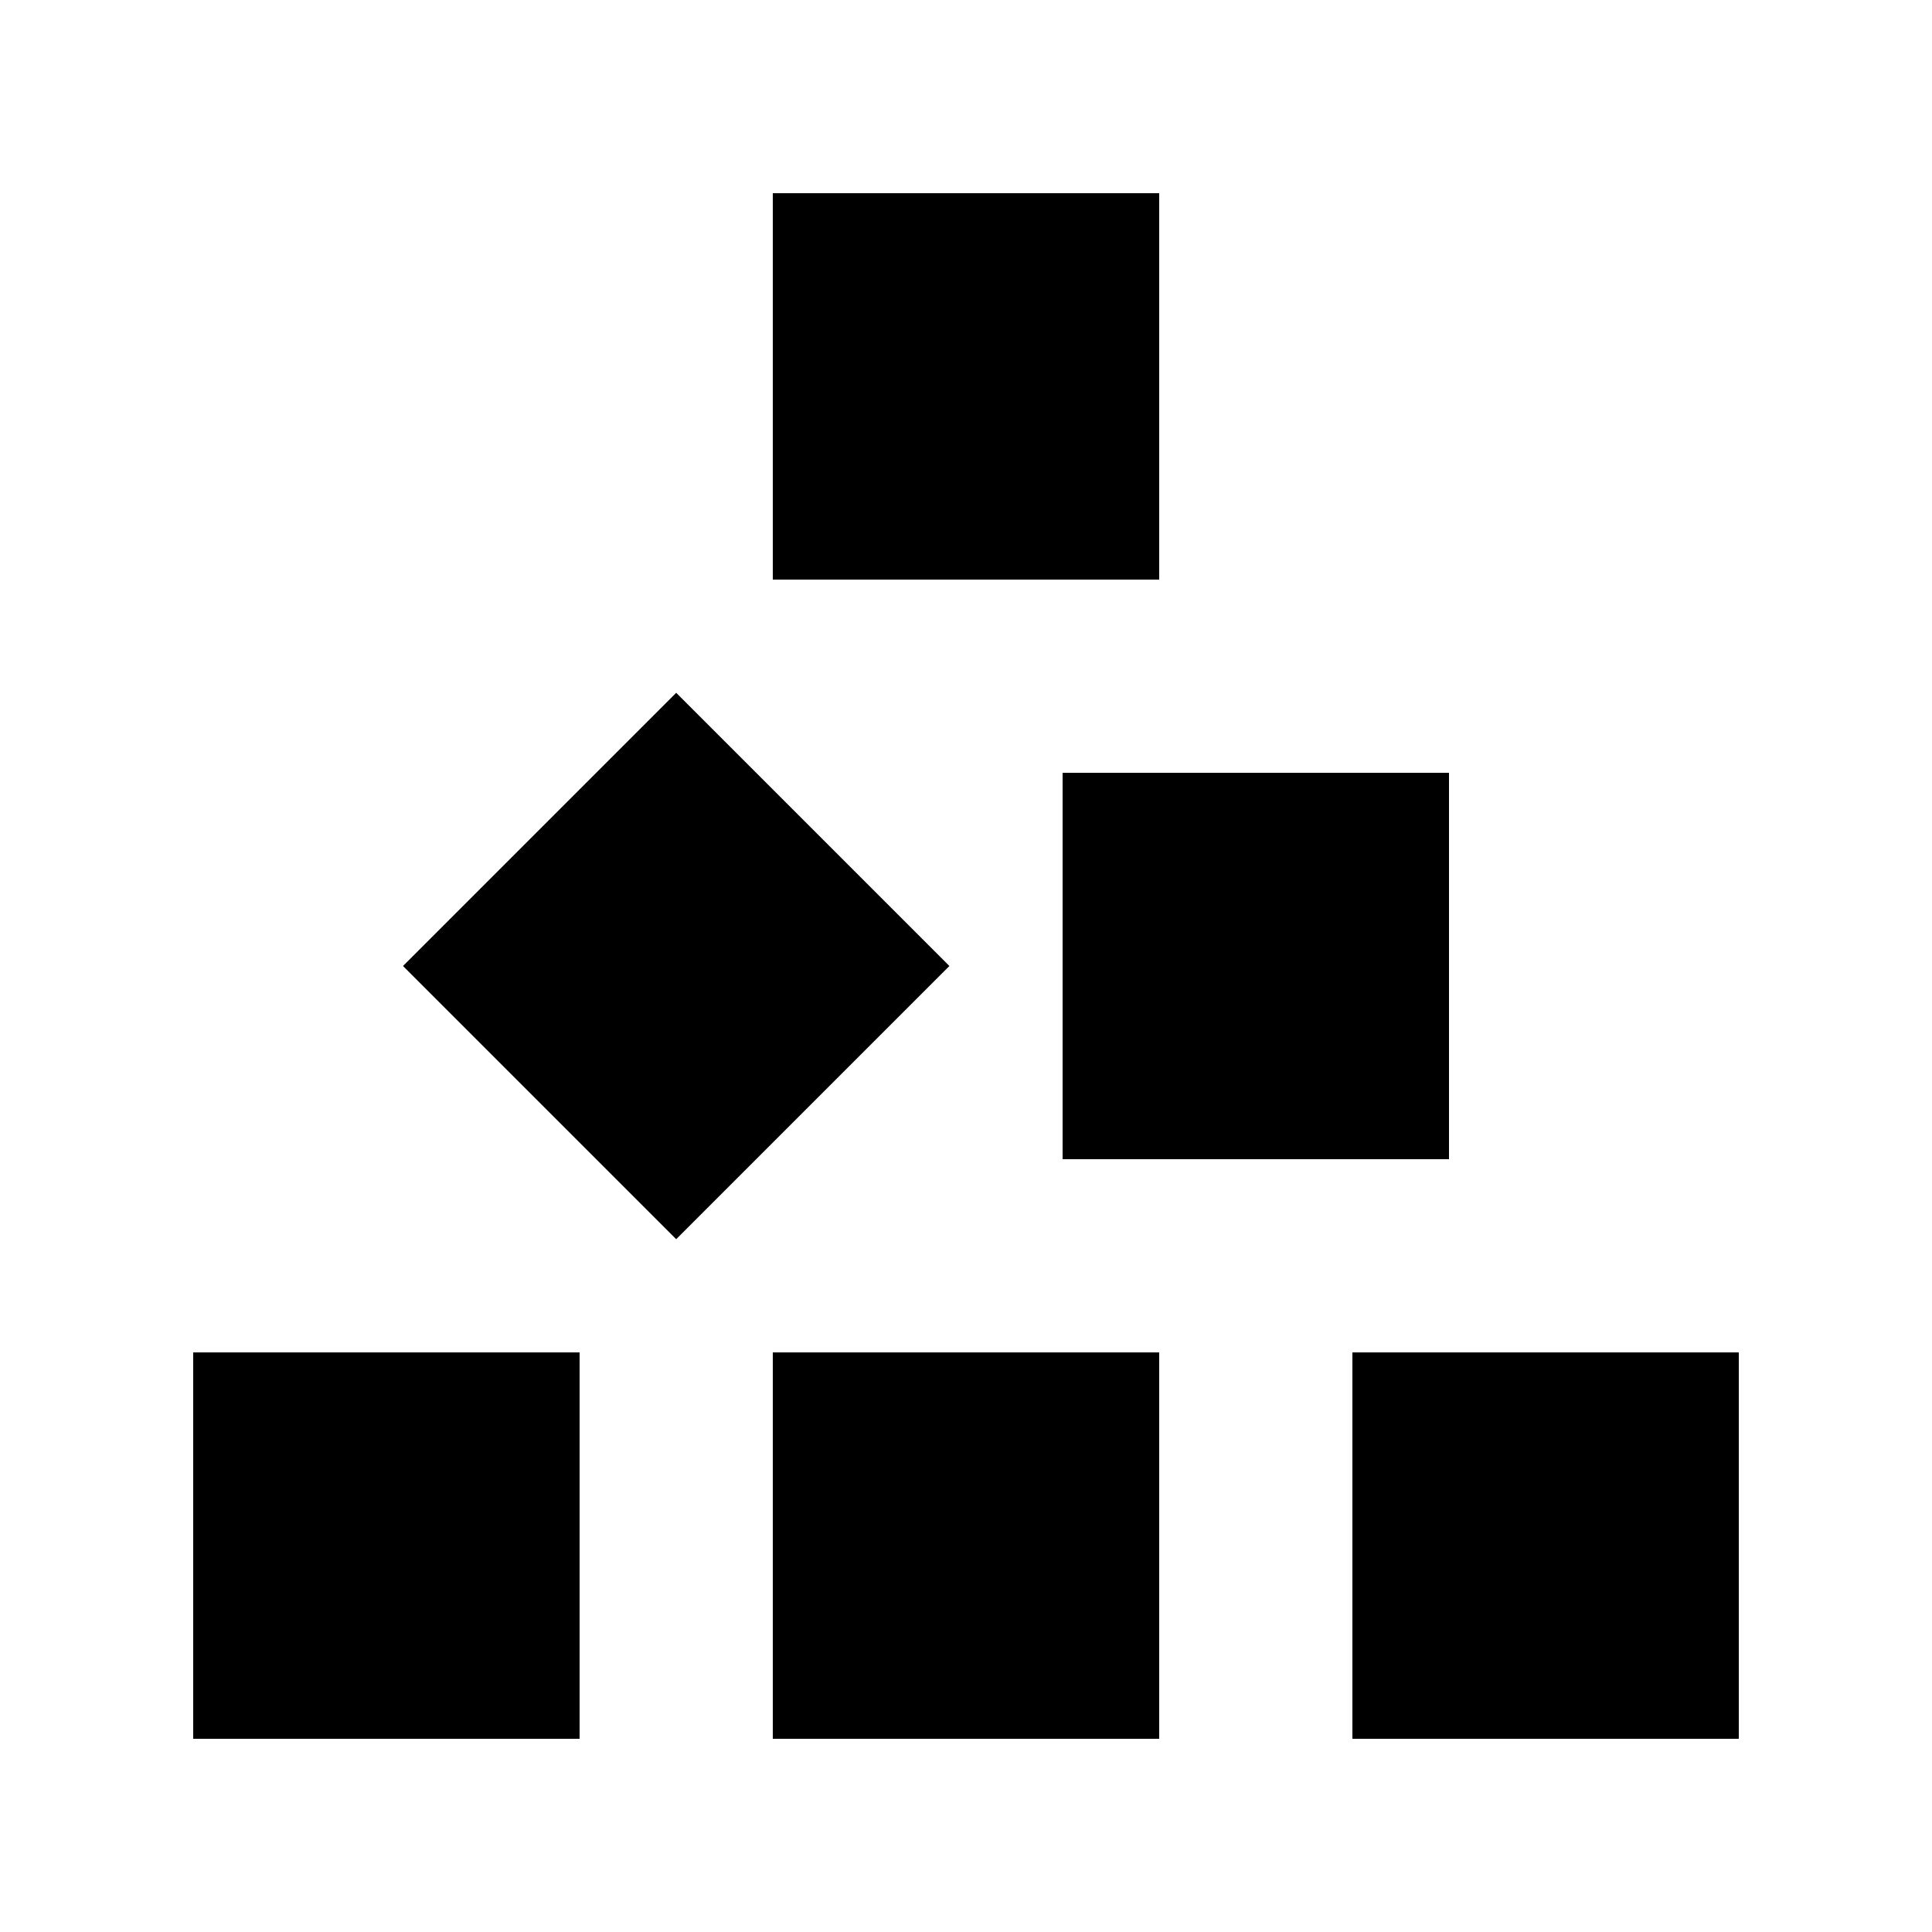
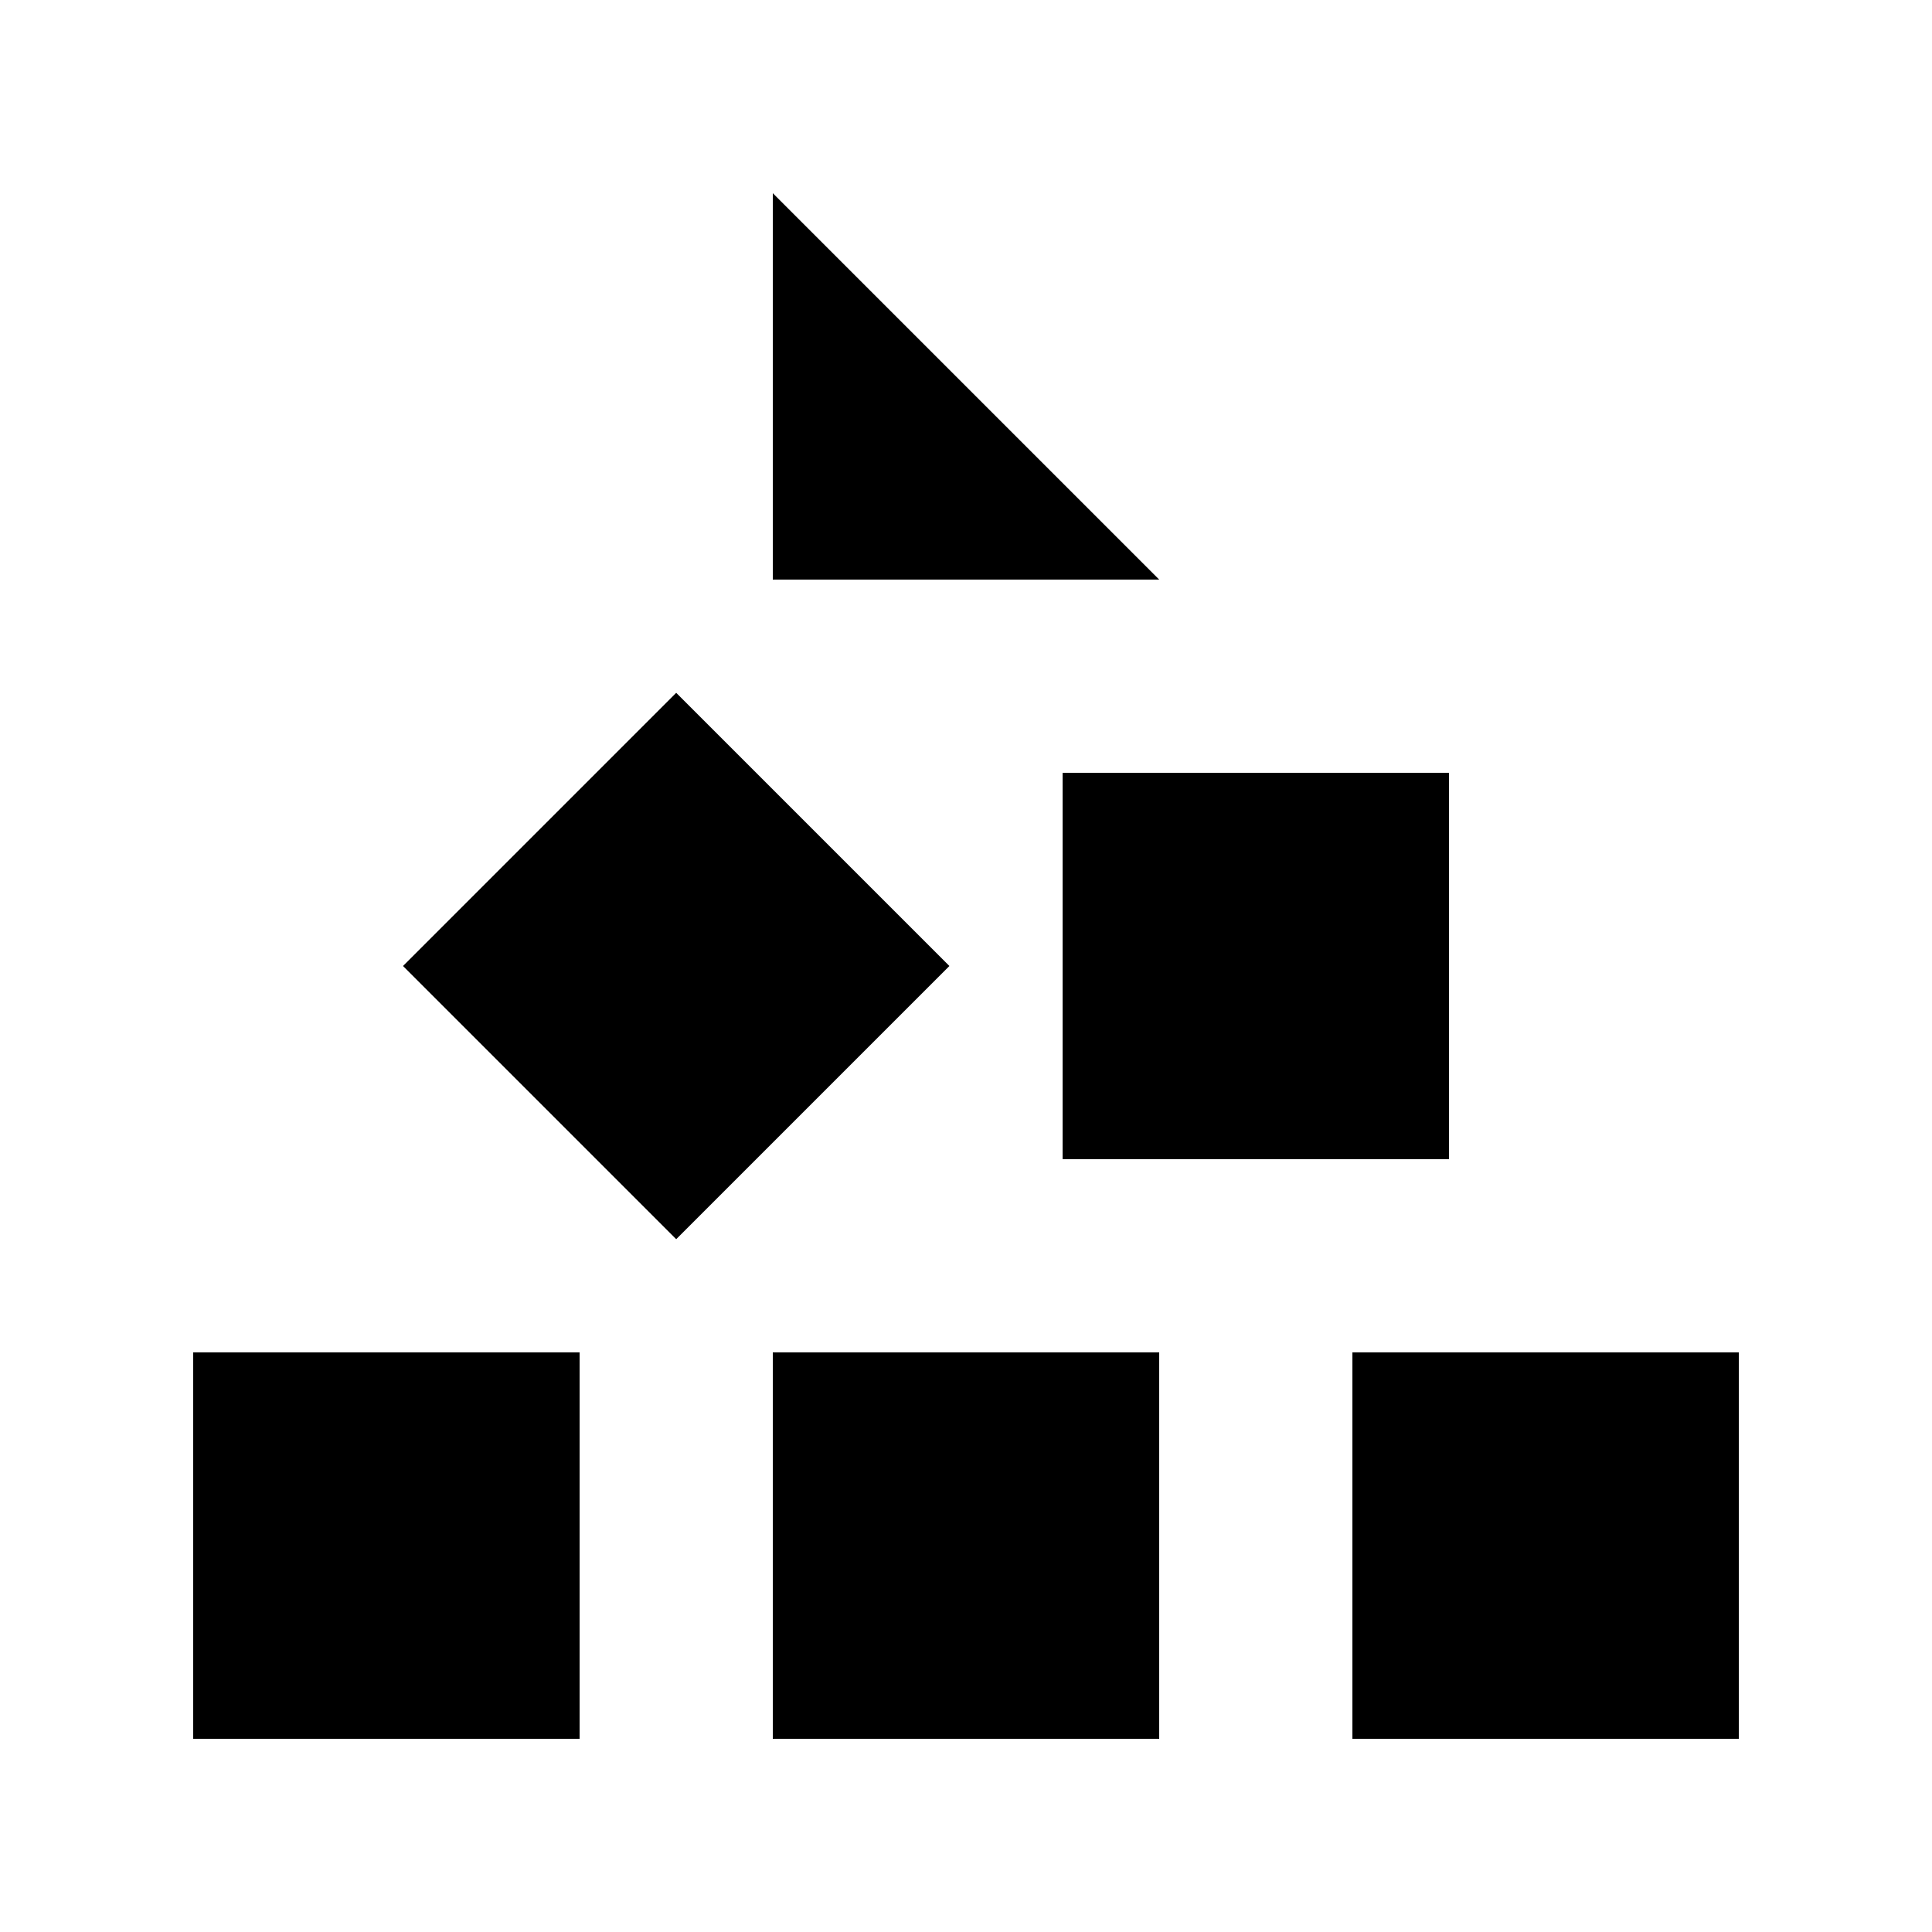
<svg xmlns="http://www.w3.org/2000/svg" viewBox="0 0 640 640">
-   <path fill="currentColor" d="M256 64L384 64L384 192L256 192L256 64zM384 448L384 576L256 576L256 448L384 448zM576 448L576 576L448 576L448 448L576 448zM480 256L480 384L352 384L352 256L480 256zM224 229.5L314.5 320L224 410.5L133.5 320L224 229.5zM192 448L192 576L64 576L64 448L192 448z" />
+   <path fill="currentColor" d="M256 64L384 192L256 192L256 64zM384 448L384 576L256 576L256 448L384 448zM576 448L576 576L448 576L448 448L576 448zM480 256L480 384L352 384L352 256L480 256zM224 229.5L314.5 320L224 410.5L133.5 320L224 229.5zM192 448L192 576L64 576L64 448L192 448z" />
</svg>